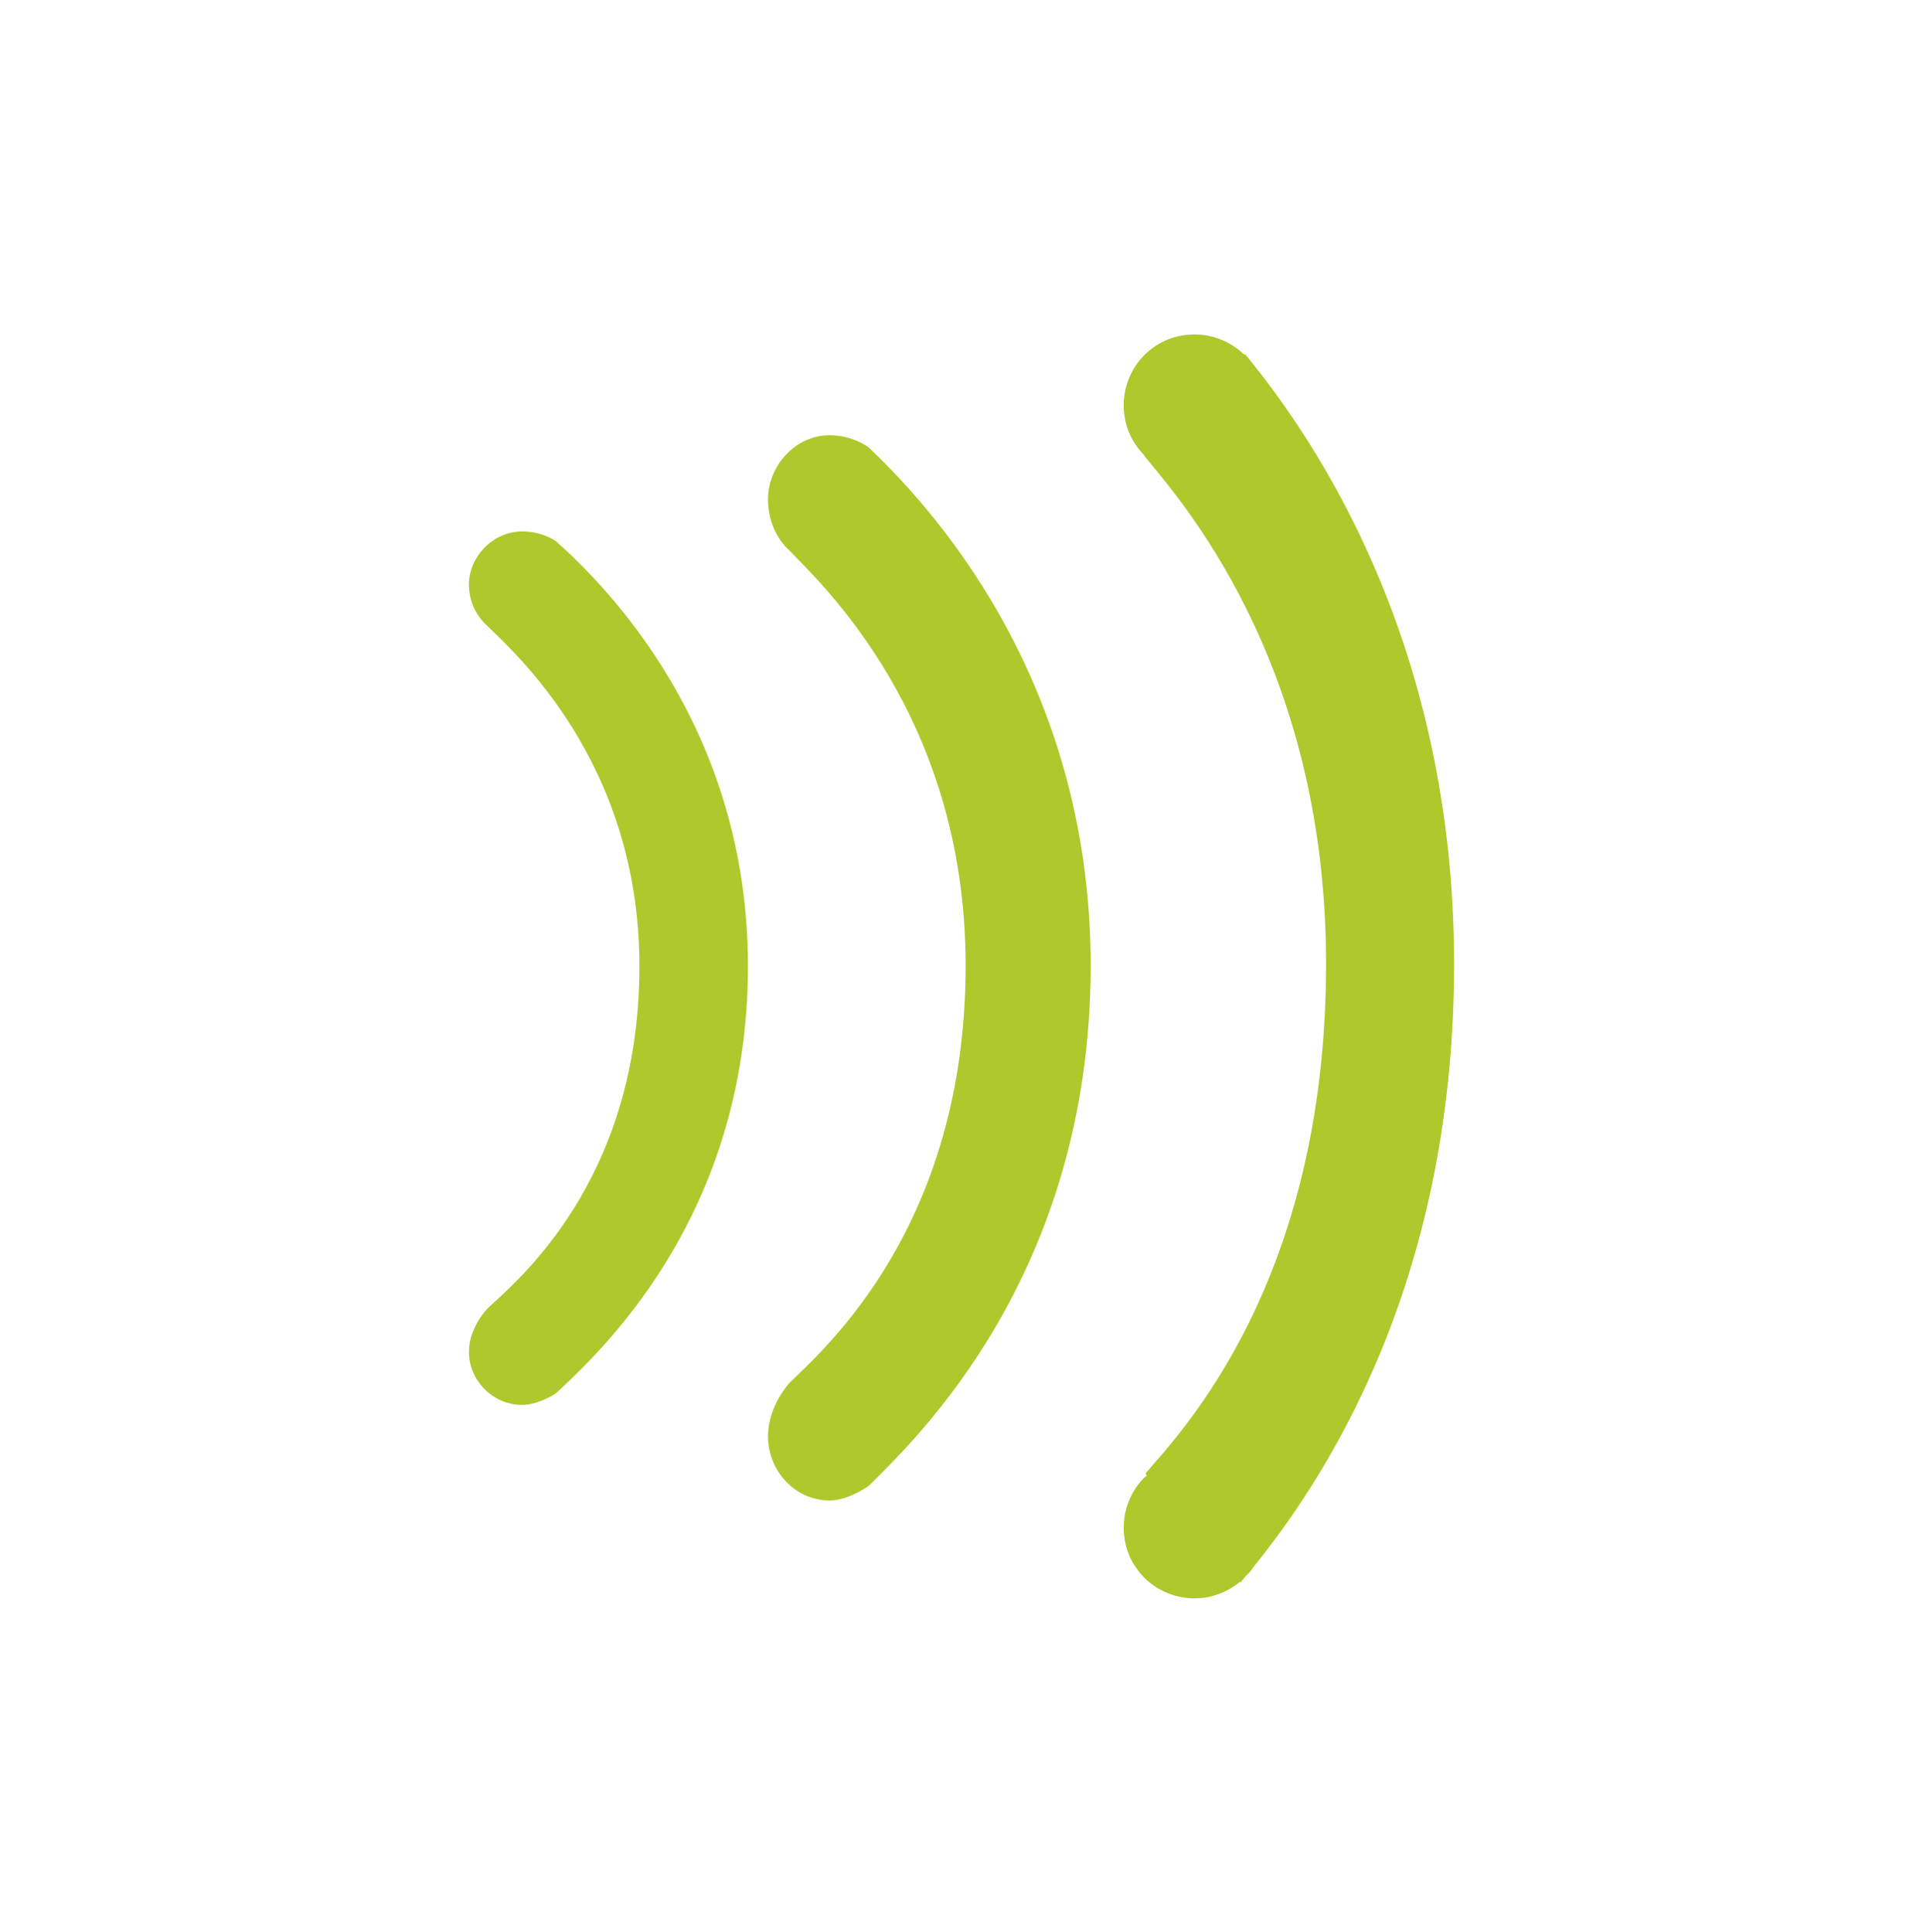
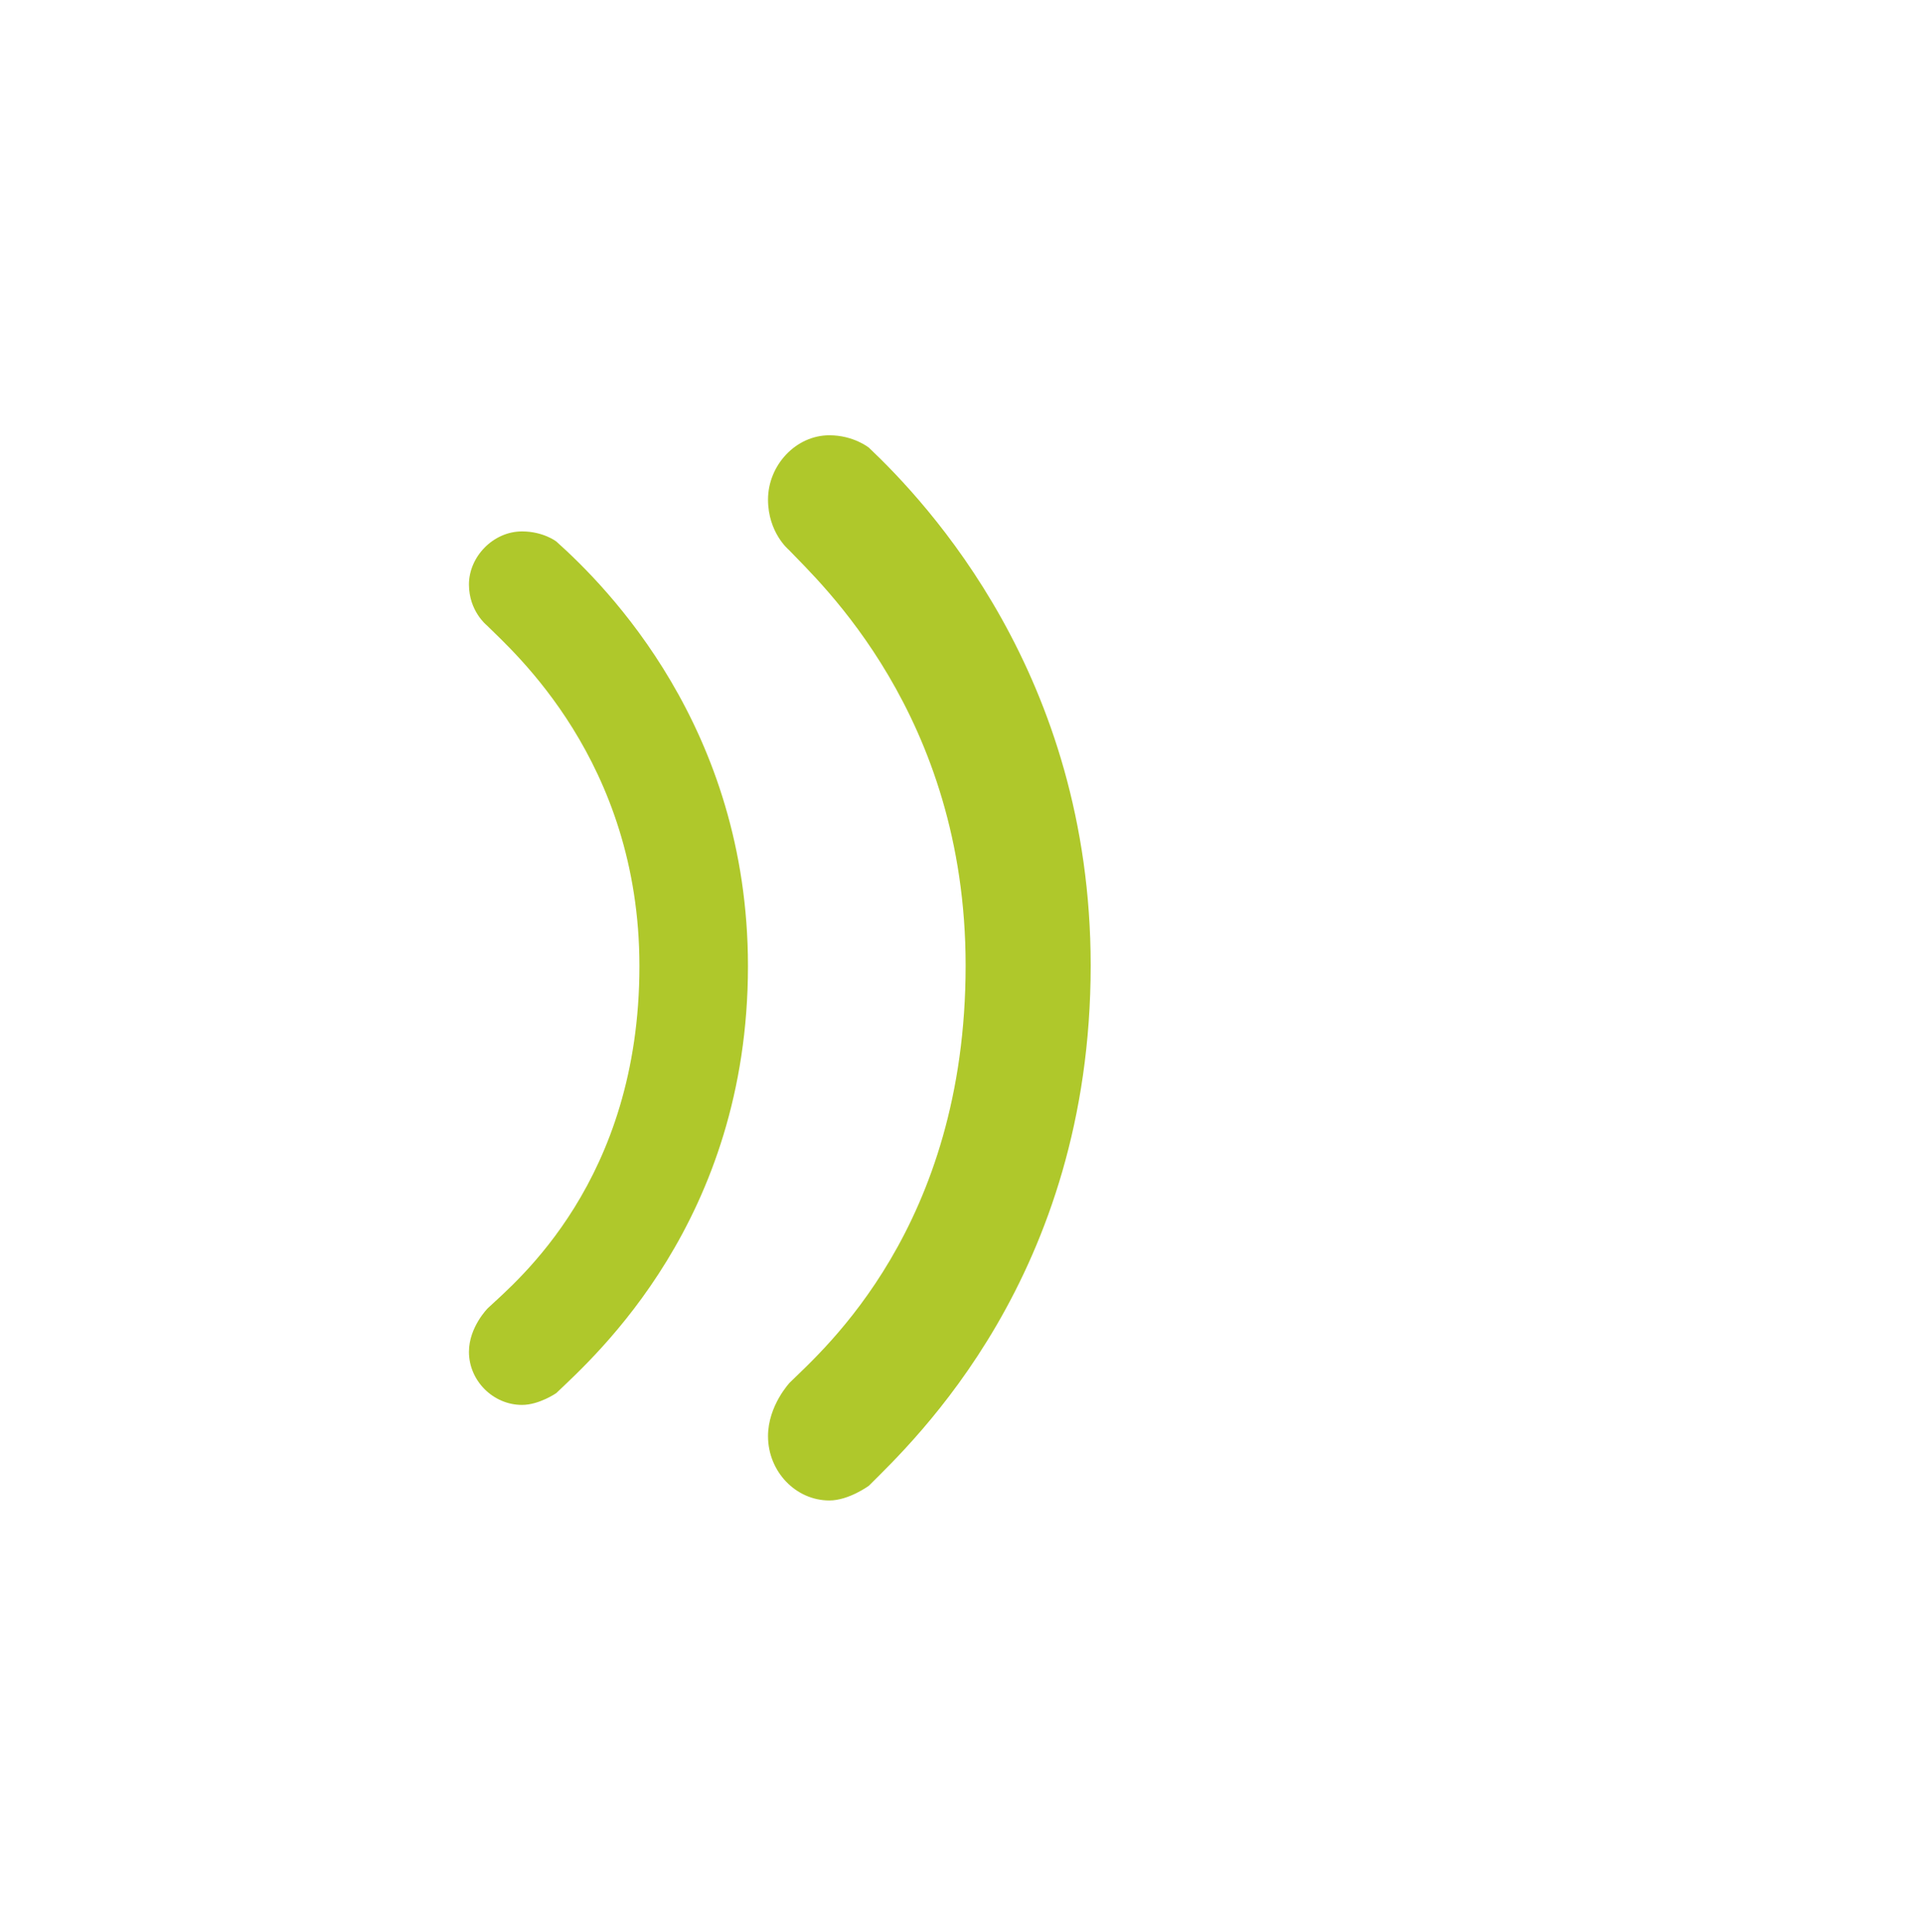
<svg xmlns="http://www.w3.org/2000/svg" data-bbox="79.5 56.7 167 214.3" viewBox="0 0 326 327.6" data-type="color">
  <g>
    <path d="M140.6 254.4c-5.7 0-10.4-4.9-10.4-10.9 0-5.2 3.7-9.1 3.7-9.1 5.7-5.6 29.8-26.4 29.8-70.7 0-42.5-24.9-65.1-30-70.5 0 0-3.5-2.9-3.5-8.5 0-5.8 4.7-10.9 10.4-10.9 4.1 0 6.7 2.1 6.7 2.1 9.8 9.3 37.6 38.6 37.6 87.8 0 52.6-30 80.6-37.6 88.2 0 0-3.4 2.5-6.7 2.5" fill-rule="evenodd" clip-rule="evenodd" fill="#afc82b" data-color="1" />
-     <path d="M194.2 249.8c5.8-6.8 30.6-32.2 30.6-86.4 0-51.9-25.6-79.6-30.8-86.1v-.1c-2.3-2.3-3.5-5.3-3.5-8.5s1.3-6.3 3.5-8.5c2.3-2.3 5.3-3.5 8.5-3.5 3.1 0 6.1 1.2 8.4 3.4.2 0 .3 0 .3.1 11.9 14.5 35.3 48.9 35.3 103.3 0 55.1-22.7 88.2-34.1 102.3-.3.5-.7 1-1.2 1.4l-.9 1.1s-.1 0-.1-.1c-2.2 1.8-4.9 2.8-7.7 2.8-3.2 0-6.3-1.3-8.5-3.5-2.3-2.3-3.5-5.3-3.5-8.5s1.3-6.3 3.5-8.5l.4-.3z" fill-rule="evenodd" clip-rule="evenodd" fill="#afc82b" data-color="1" />
    <path d="M88.5 238.2c-4.9 0-9-4.1-9-9 0-4.2 3.2-7.4 3.2-7.4 4.9-4.6 25.7-21.6 25.7-58 0-34.8-21.5-53.4-25.9-57.8 0 0-3-2.4-3-6.9 0-4.7 4.1-9 9-9 3.6 0 5.8 1.7 5.8 1.7 8.5 7.6 32.5 31.6 32.5 72 0 43.1-25.9 66.1-32.5 72.4 0 0-2.9 2-5.8 2" fill-rule="evenodd" clip-rule="evenodd" fill="#afc82b" data-color="1" />
  </g>
</svg>